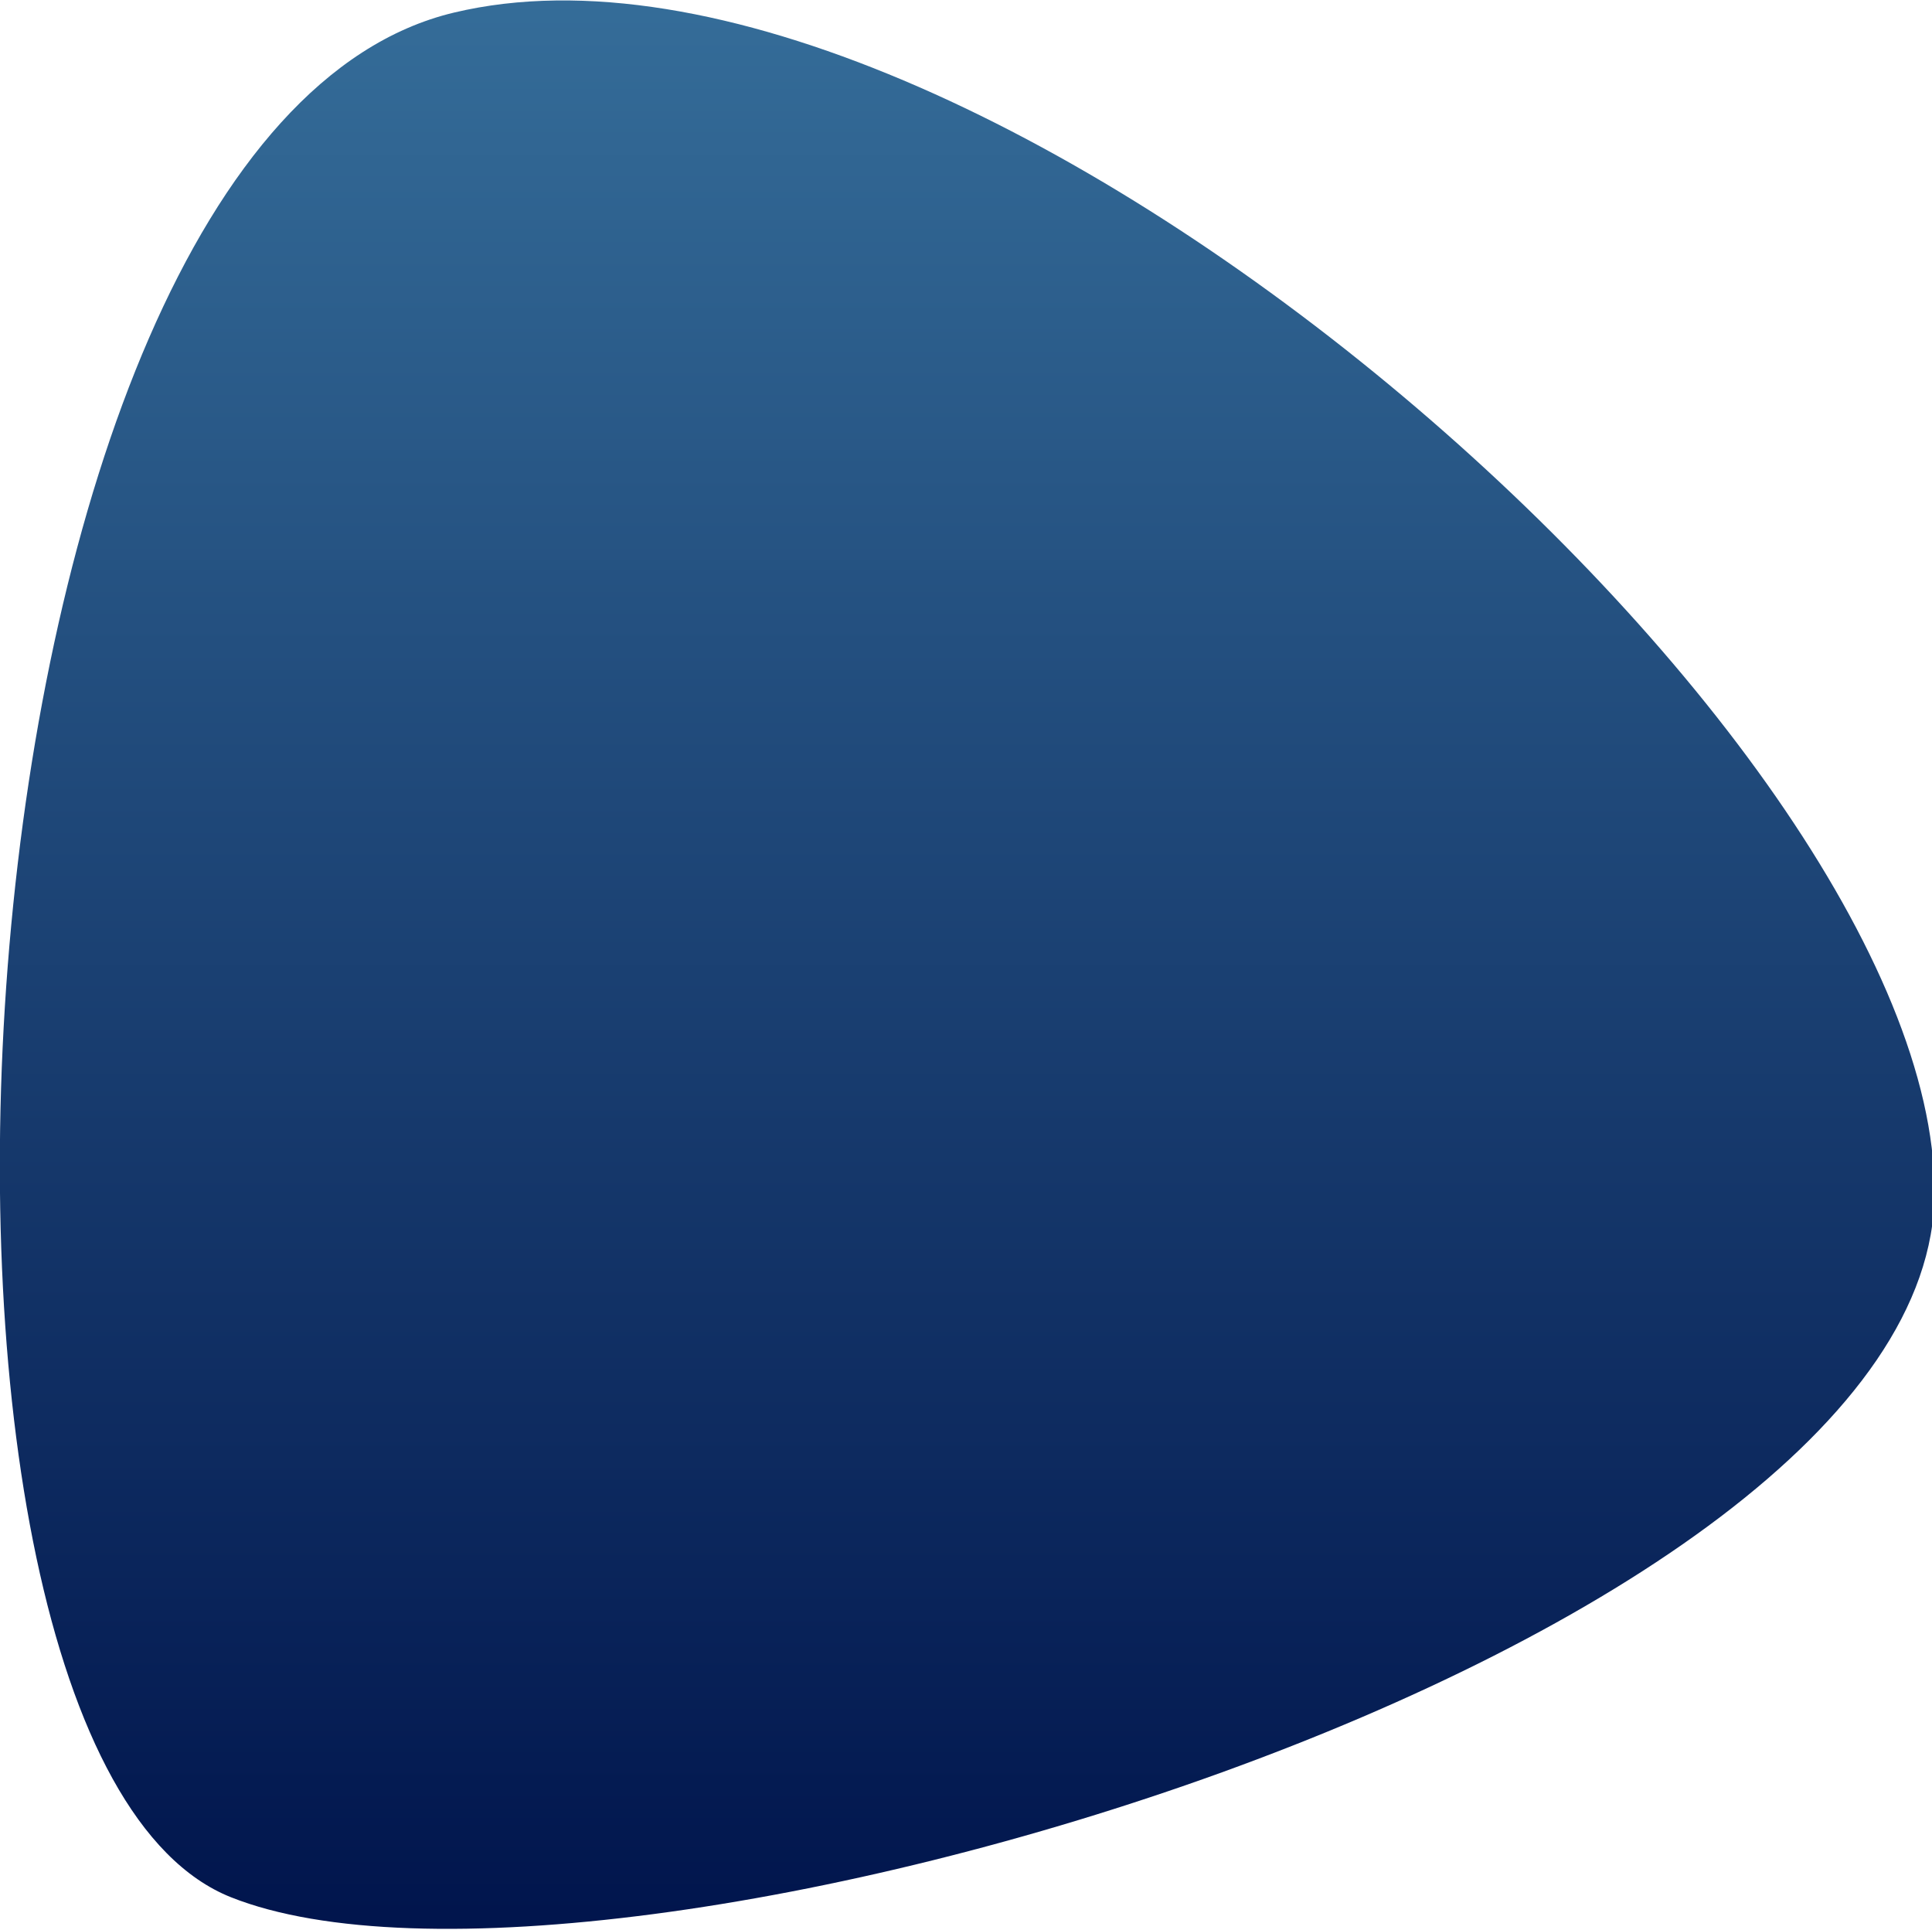
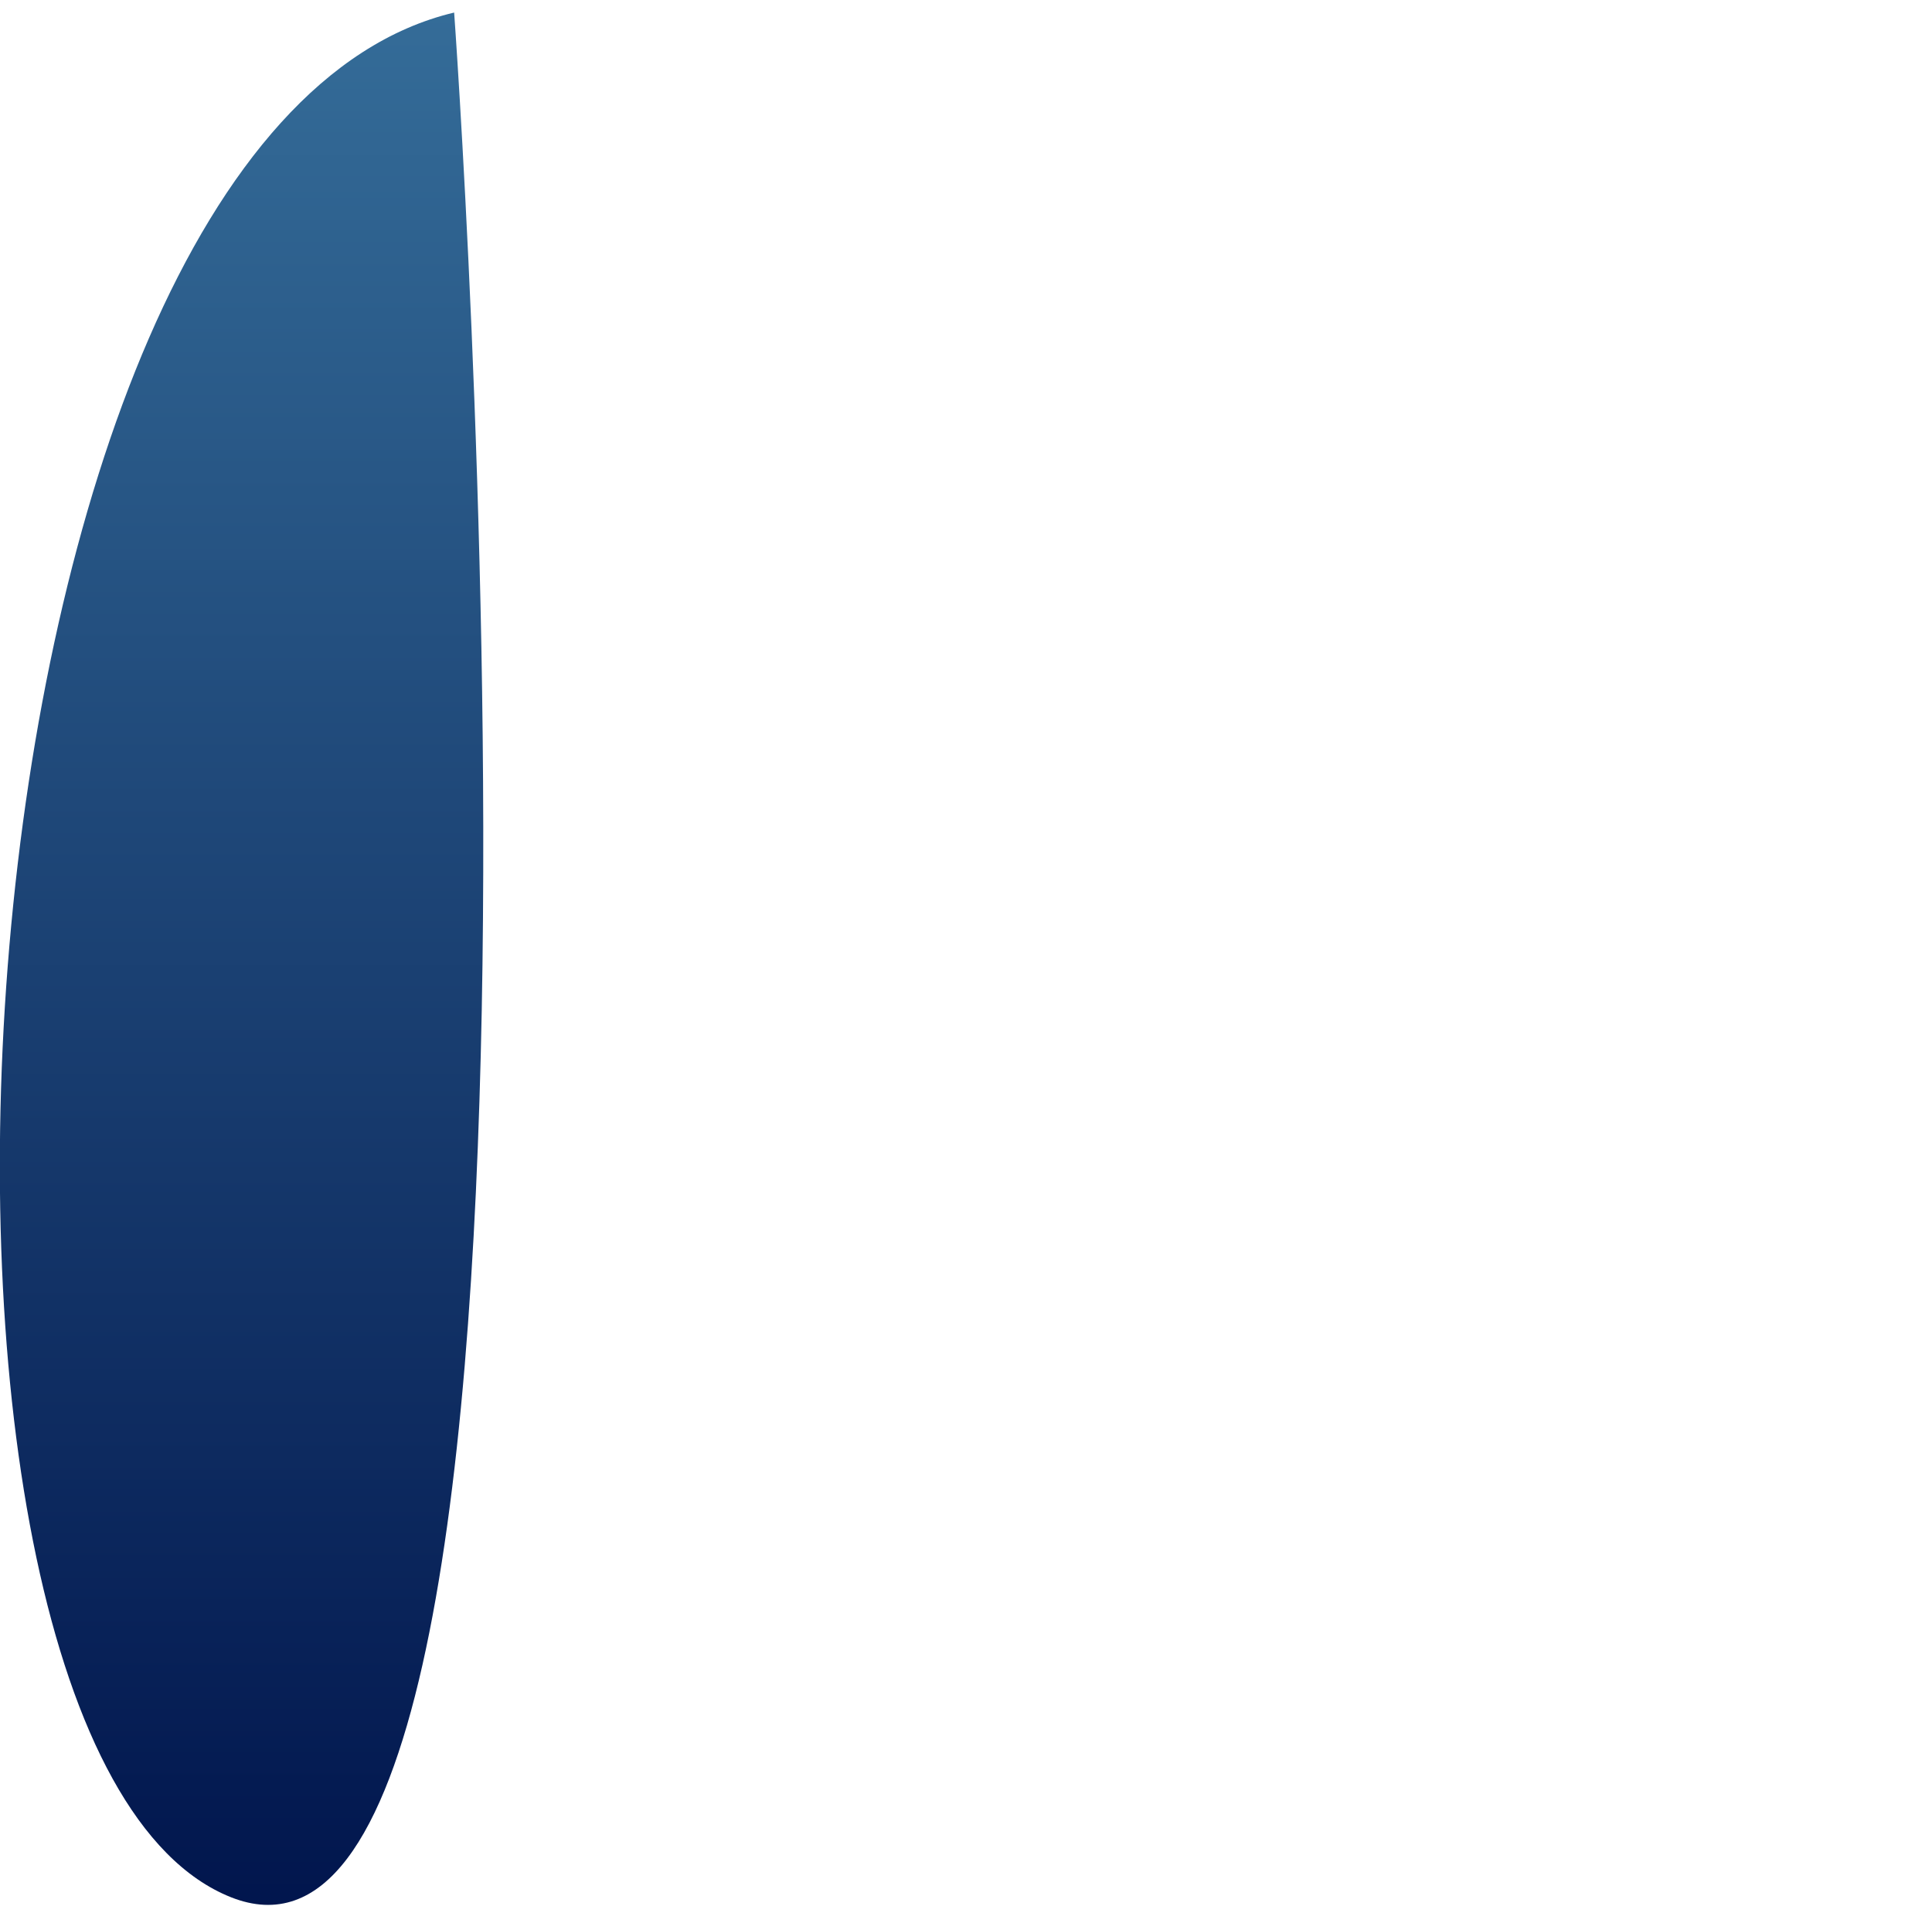
<svg xmlns="http://www.w3.org/2000/svg" version="1.1" id="Capa_1" x="0px" y="0px" viewBox="0 0 77 76.9" style="enable-background:new 0 0 77 76.9;" xml:space="preserve">
  <style type="text/css">
	.st0{fill:url(#Path_7_1_);}
</style>
  <linearGradient id="Path_7_1_" gradientUnits="userSpaceOnUse" x1="-263.034" y1="430.239" x2="-263.034" y2="429.239" gradientTransform="matrix(77.034 0 0 -76.874 20301.068 33074.312)">
    <stop offset="0" style="stop-color:#356D99" />
    <stop offset="1" style="stop-color:#00144C" />
  </linearGradient>
-   <path id="Path_7" class="st0" d="M18.1,0.5c20.6-4.9,59,28.7,59,47S24,81.5,9.2,75.6S-2.5,5.4,18.1,0.5z" />
+   <path id="Path_7" class="st0" d="M18.1,0.5S24,81.5,9.2,75.6S-2.5,5.4,18.1,0.5z" />
</svg>